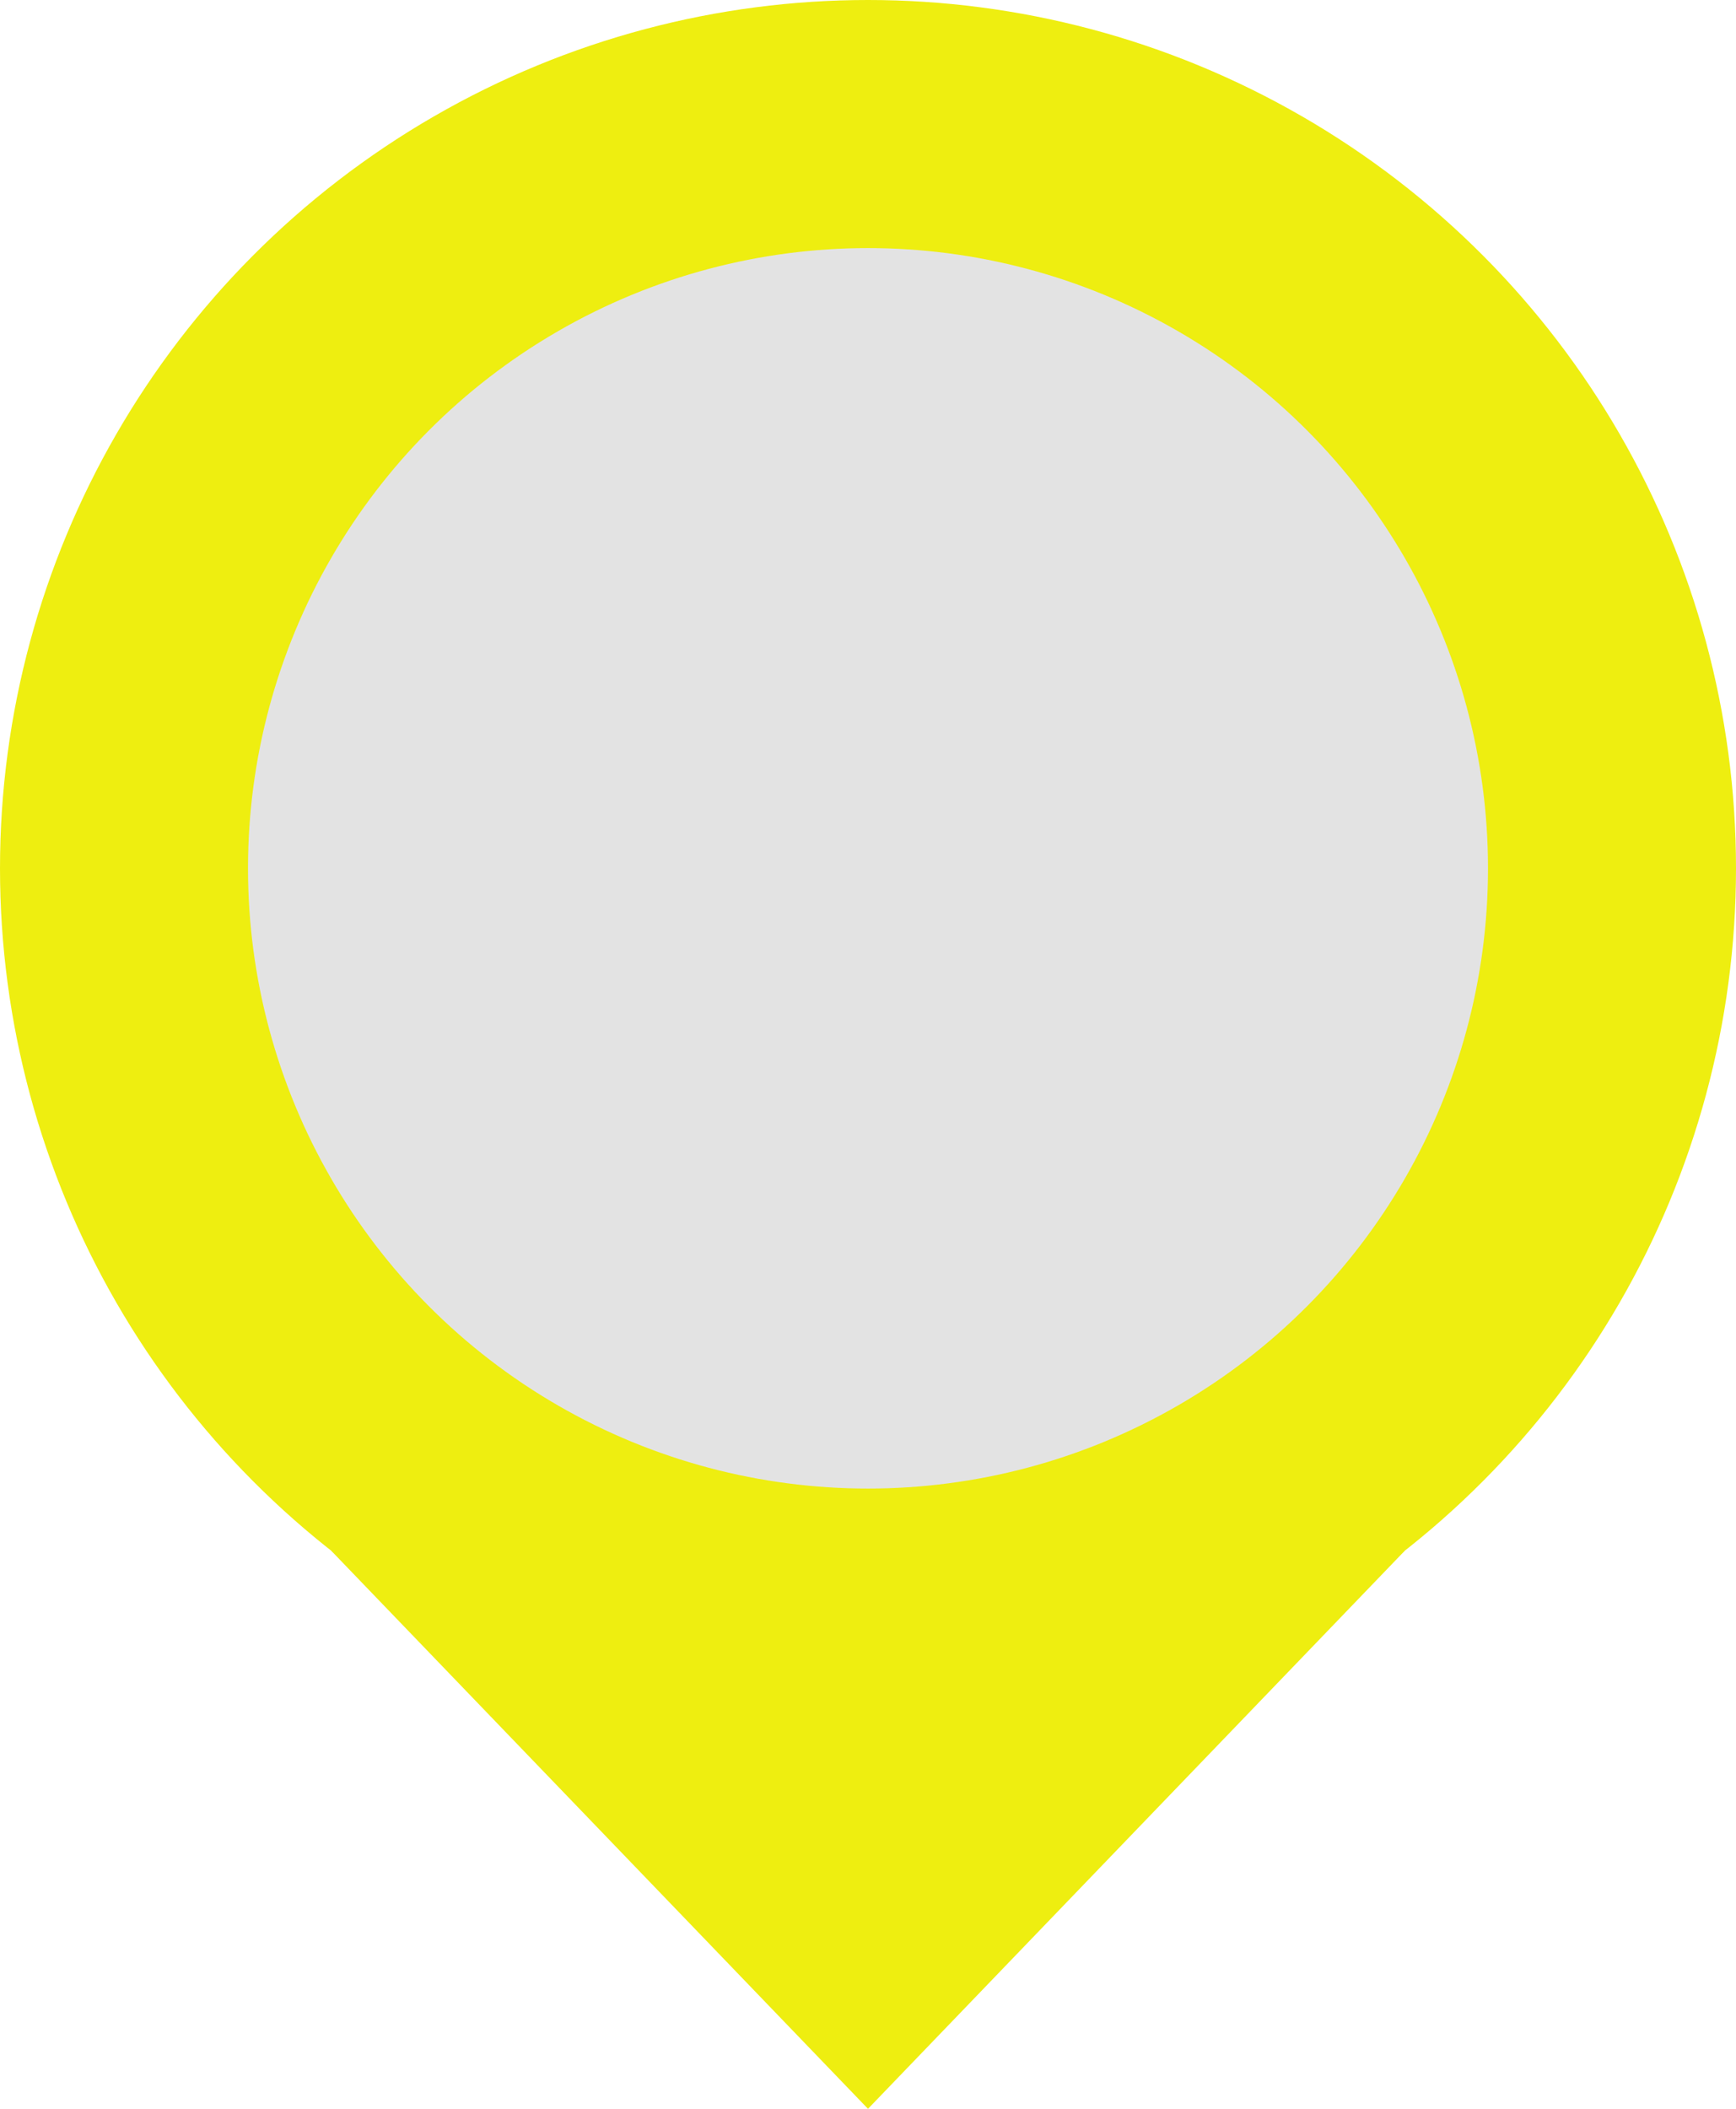
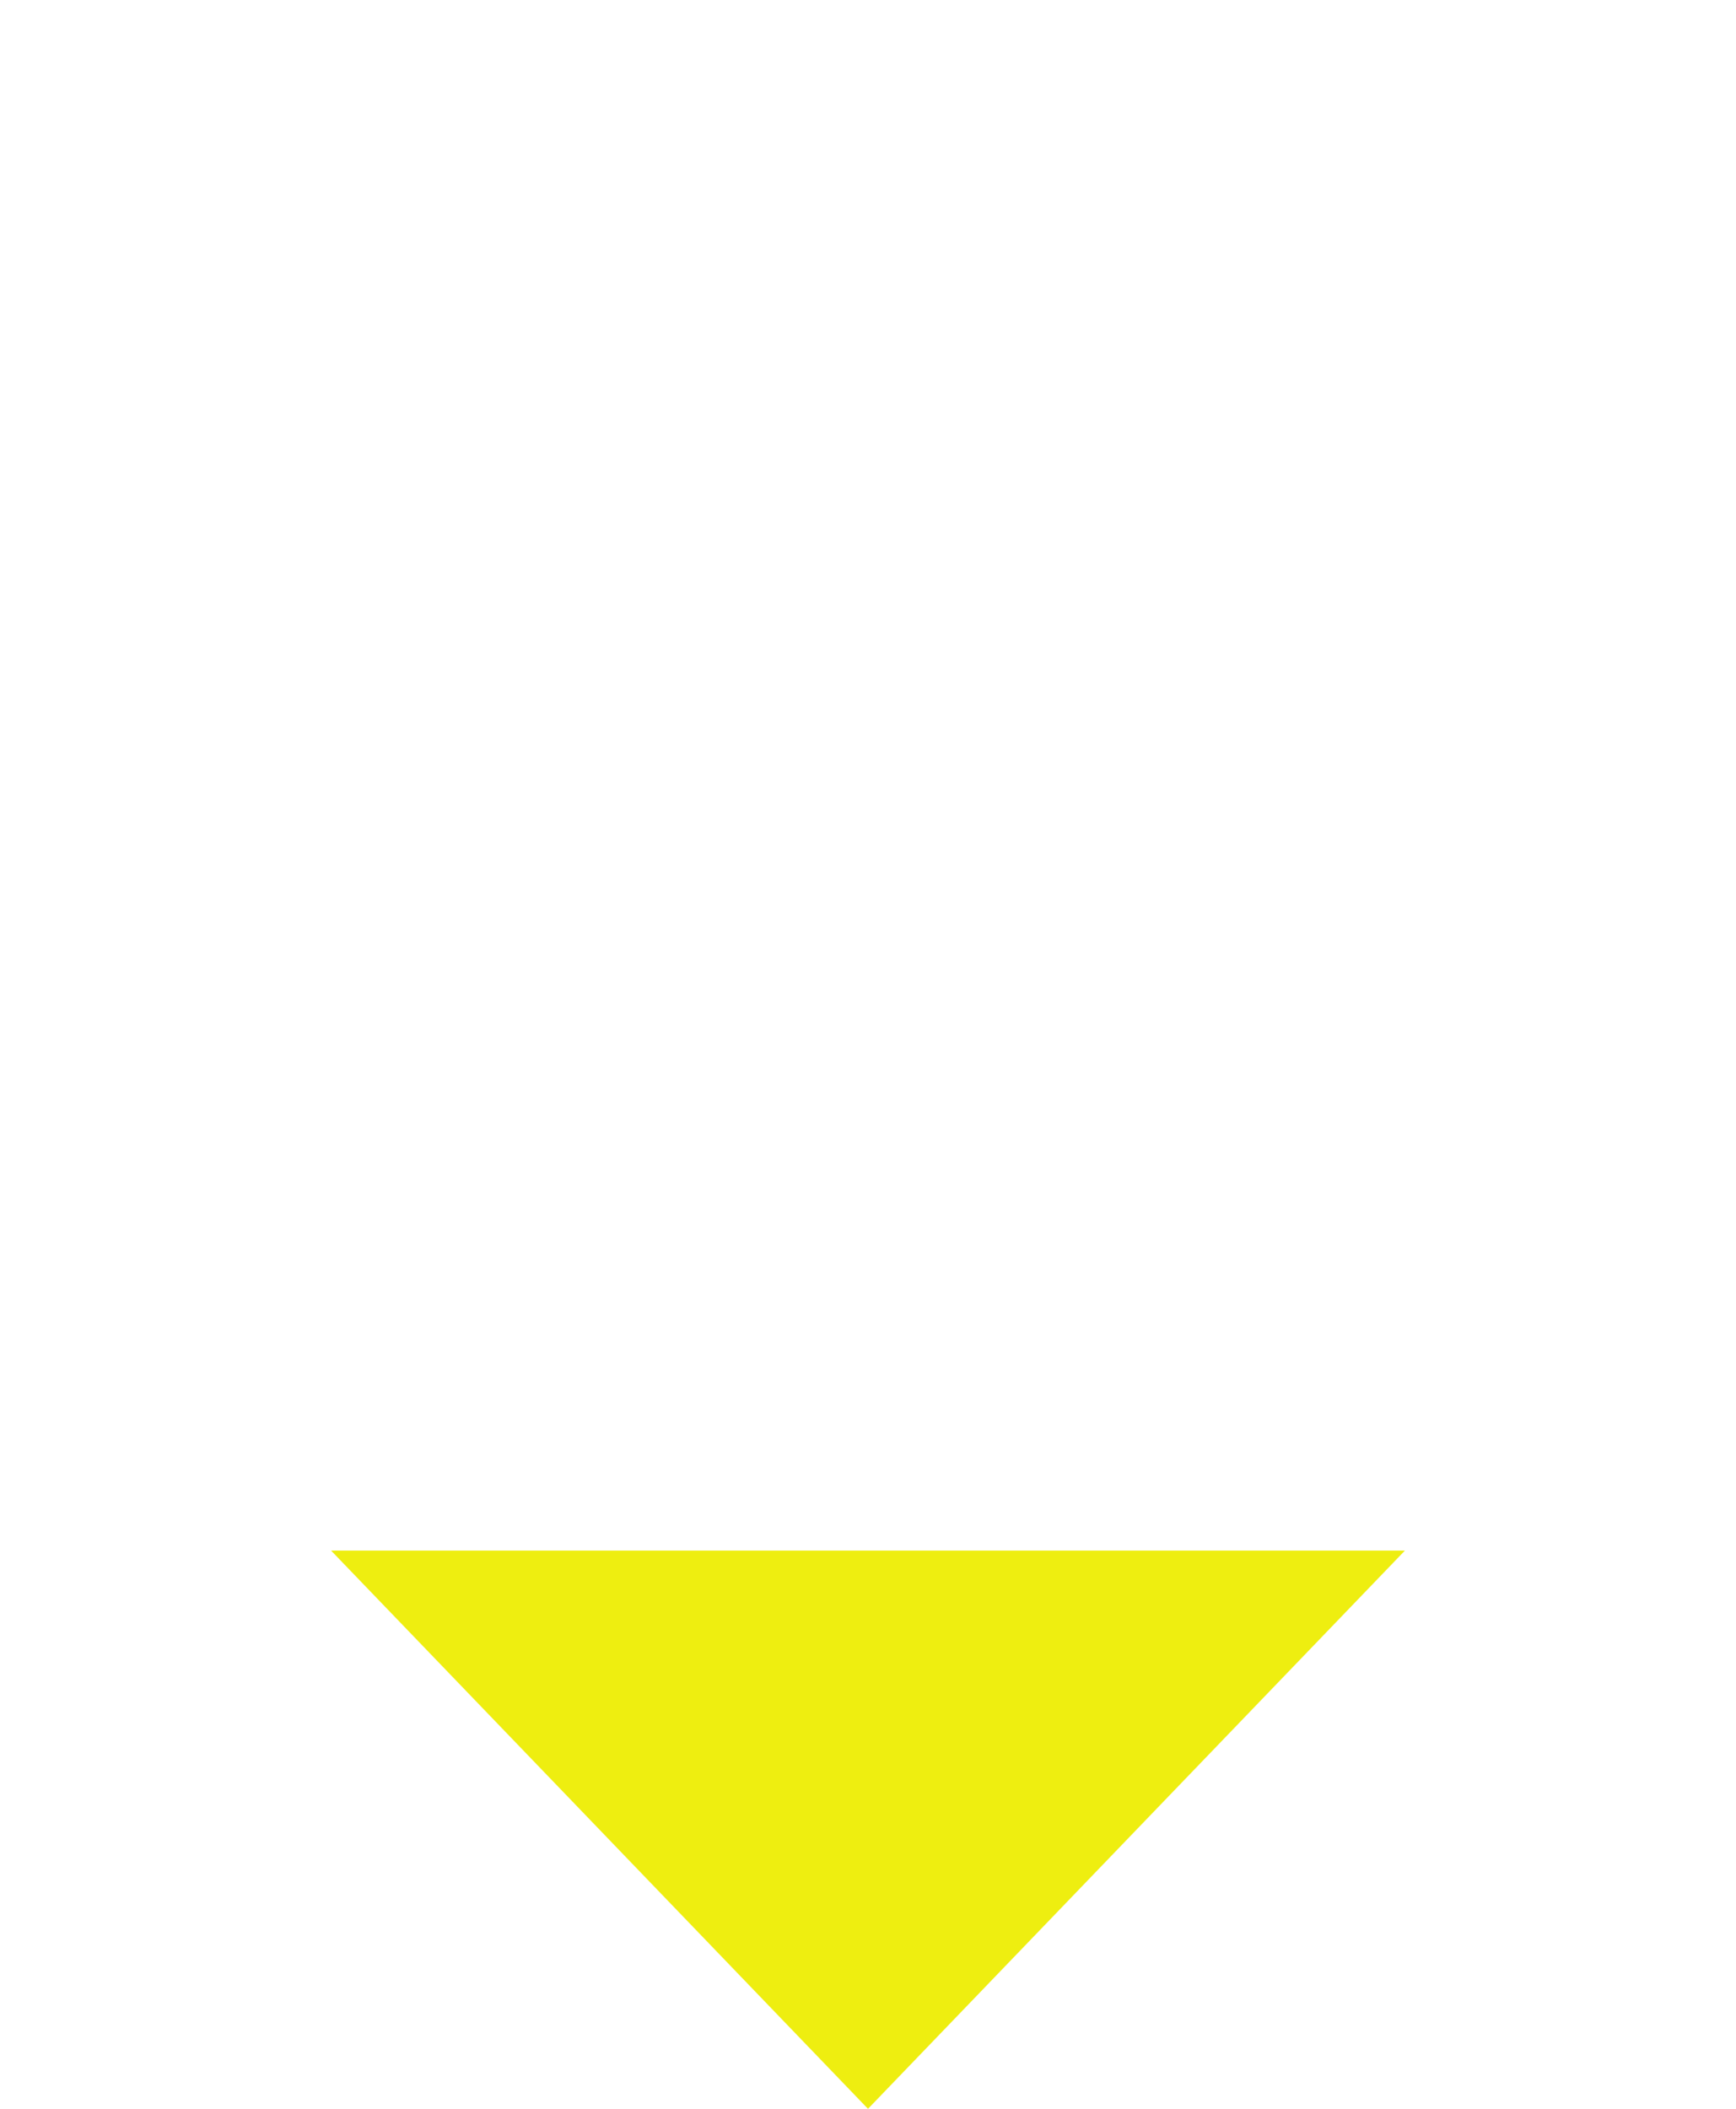
<svg xmlns="http://www.w3.org/2000/svg" width="14" height="17" viewBox="0 0 14 17" fill="none">
-   <circle cx="7" cy="7" r="6" fill="#D8D8D8" fill-opacity="0.7" stroke="#EEEE10" stroke-width="2" />
  <path d="M10.155 13L7 16.279L3.845 13L10.155 13Z" fill="#EEEE10" stroke="#EEEE10" />
</svg>